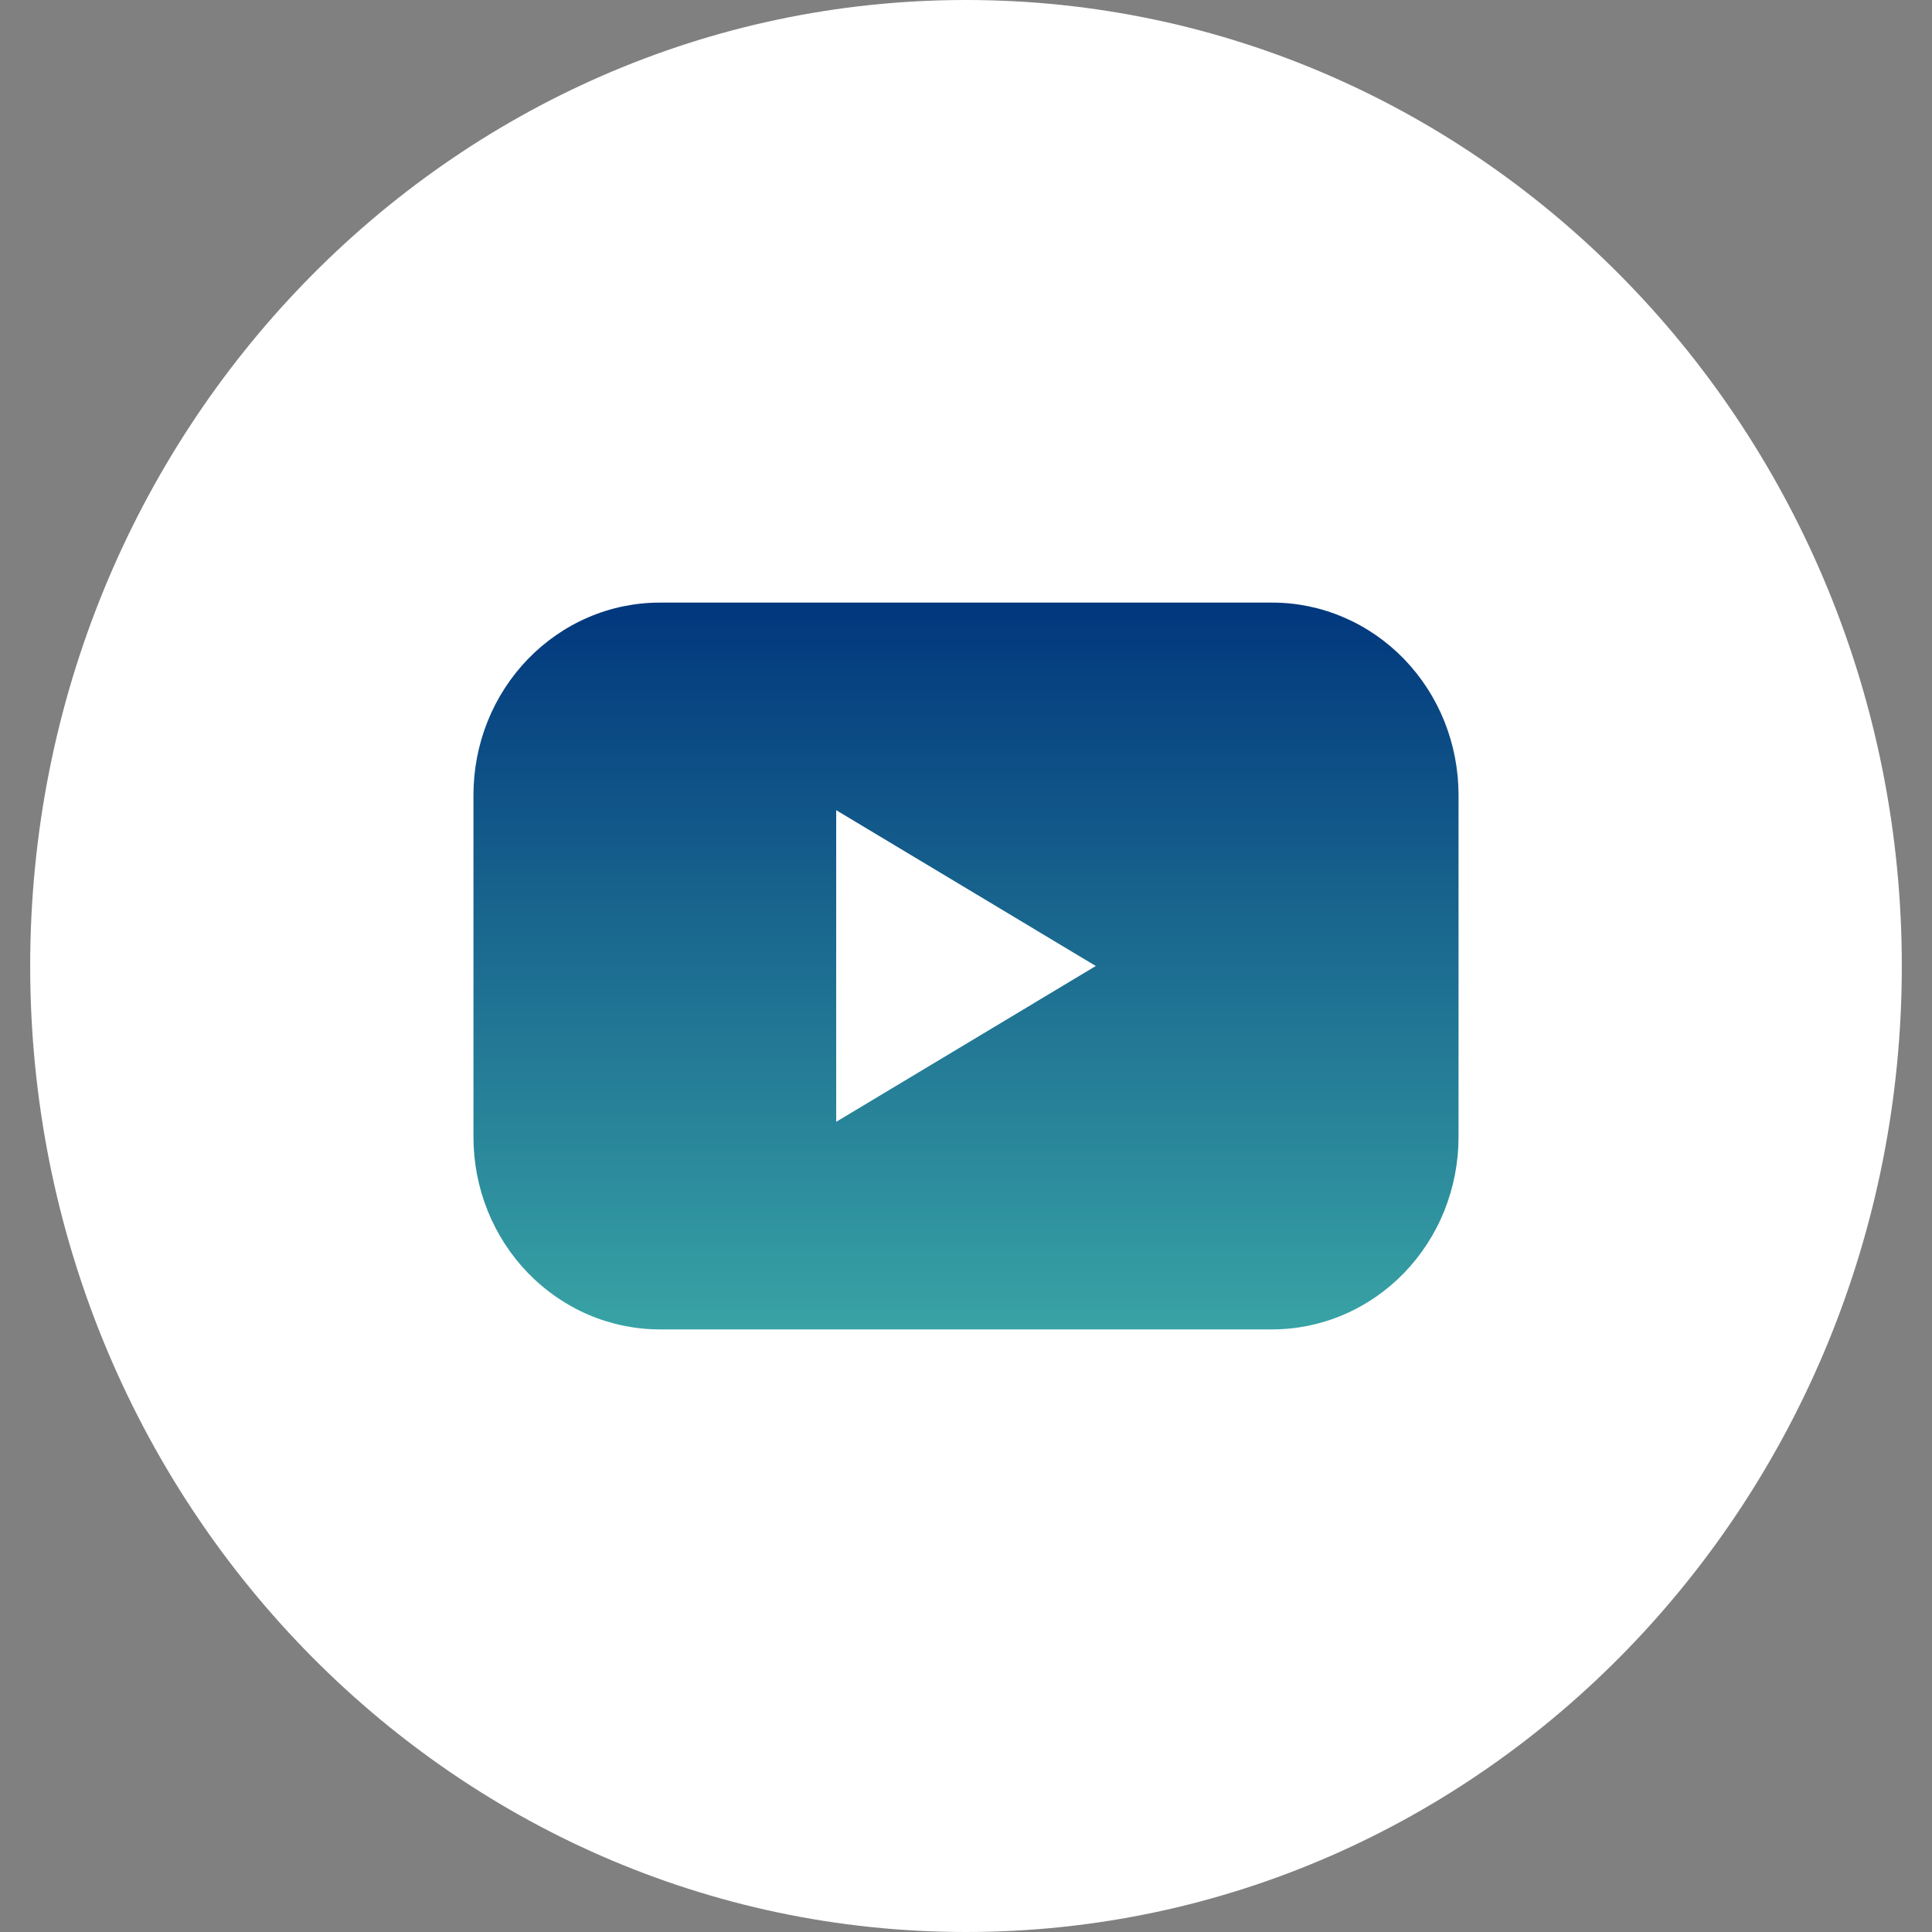
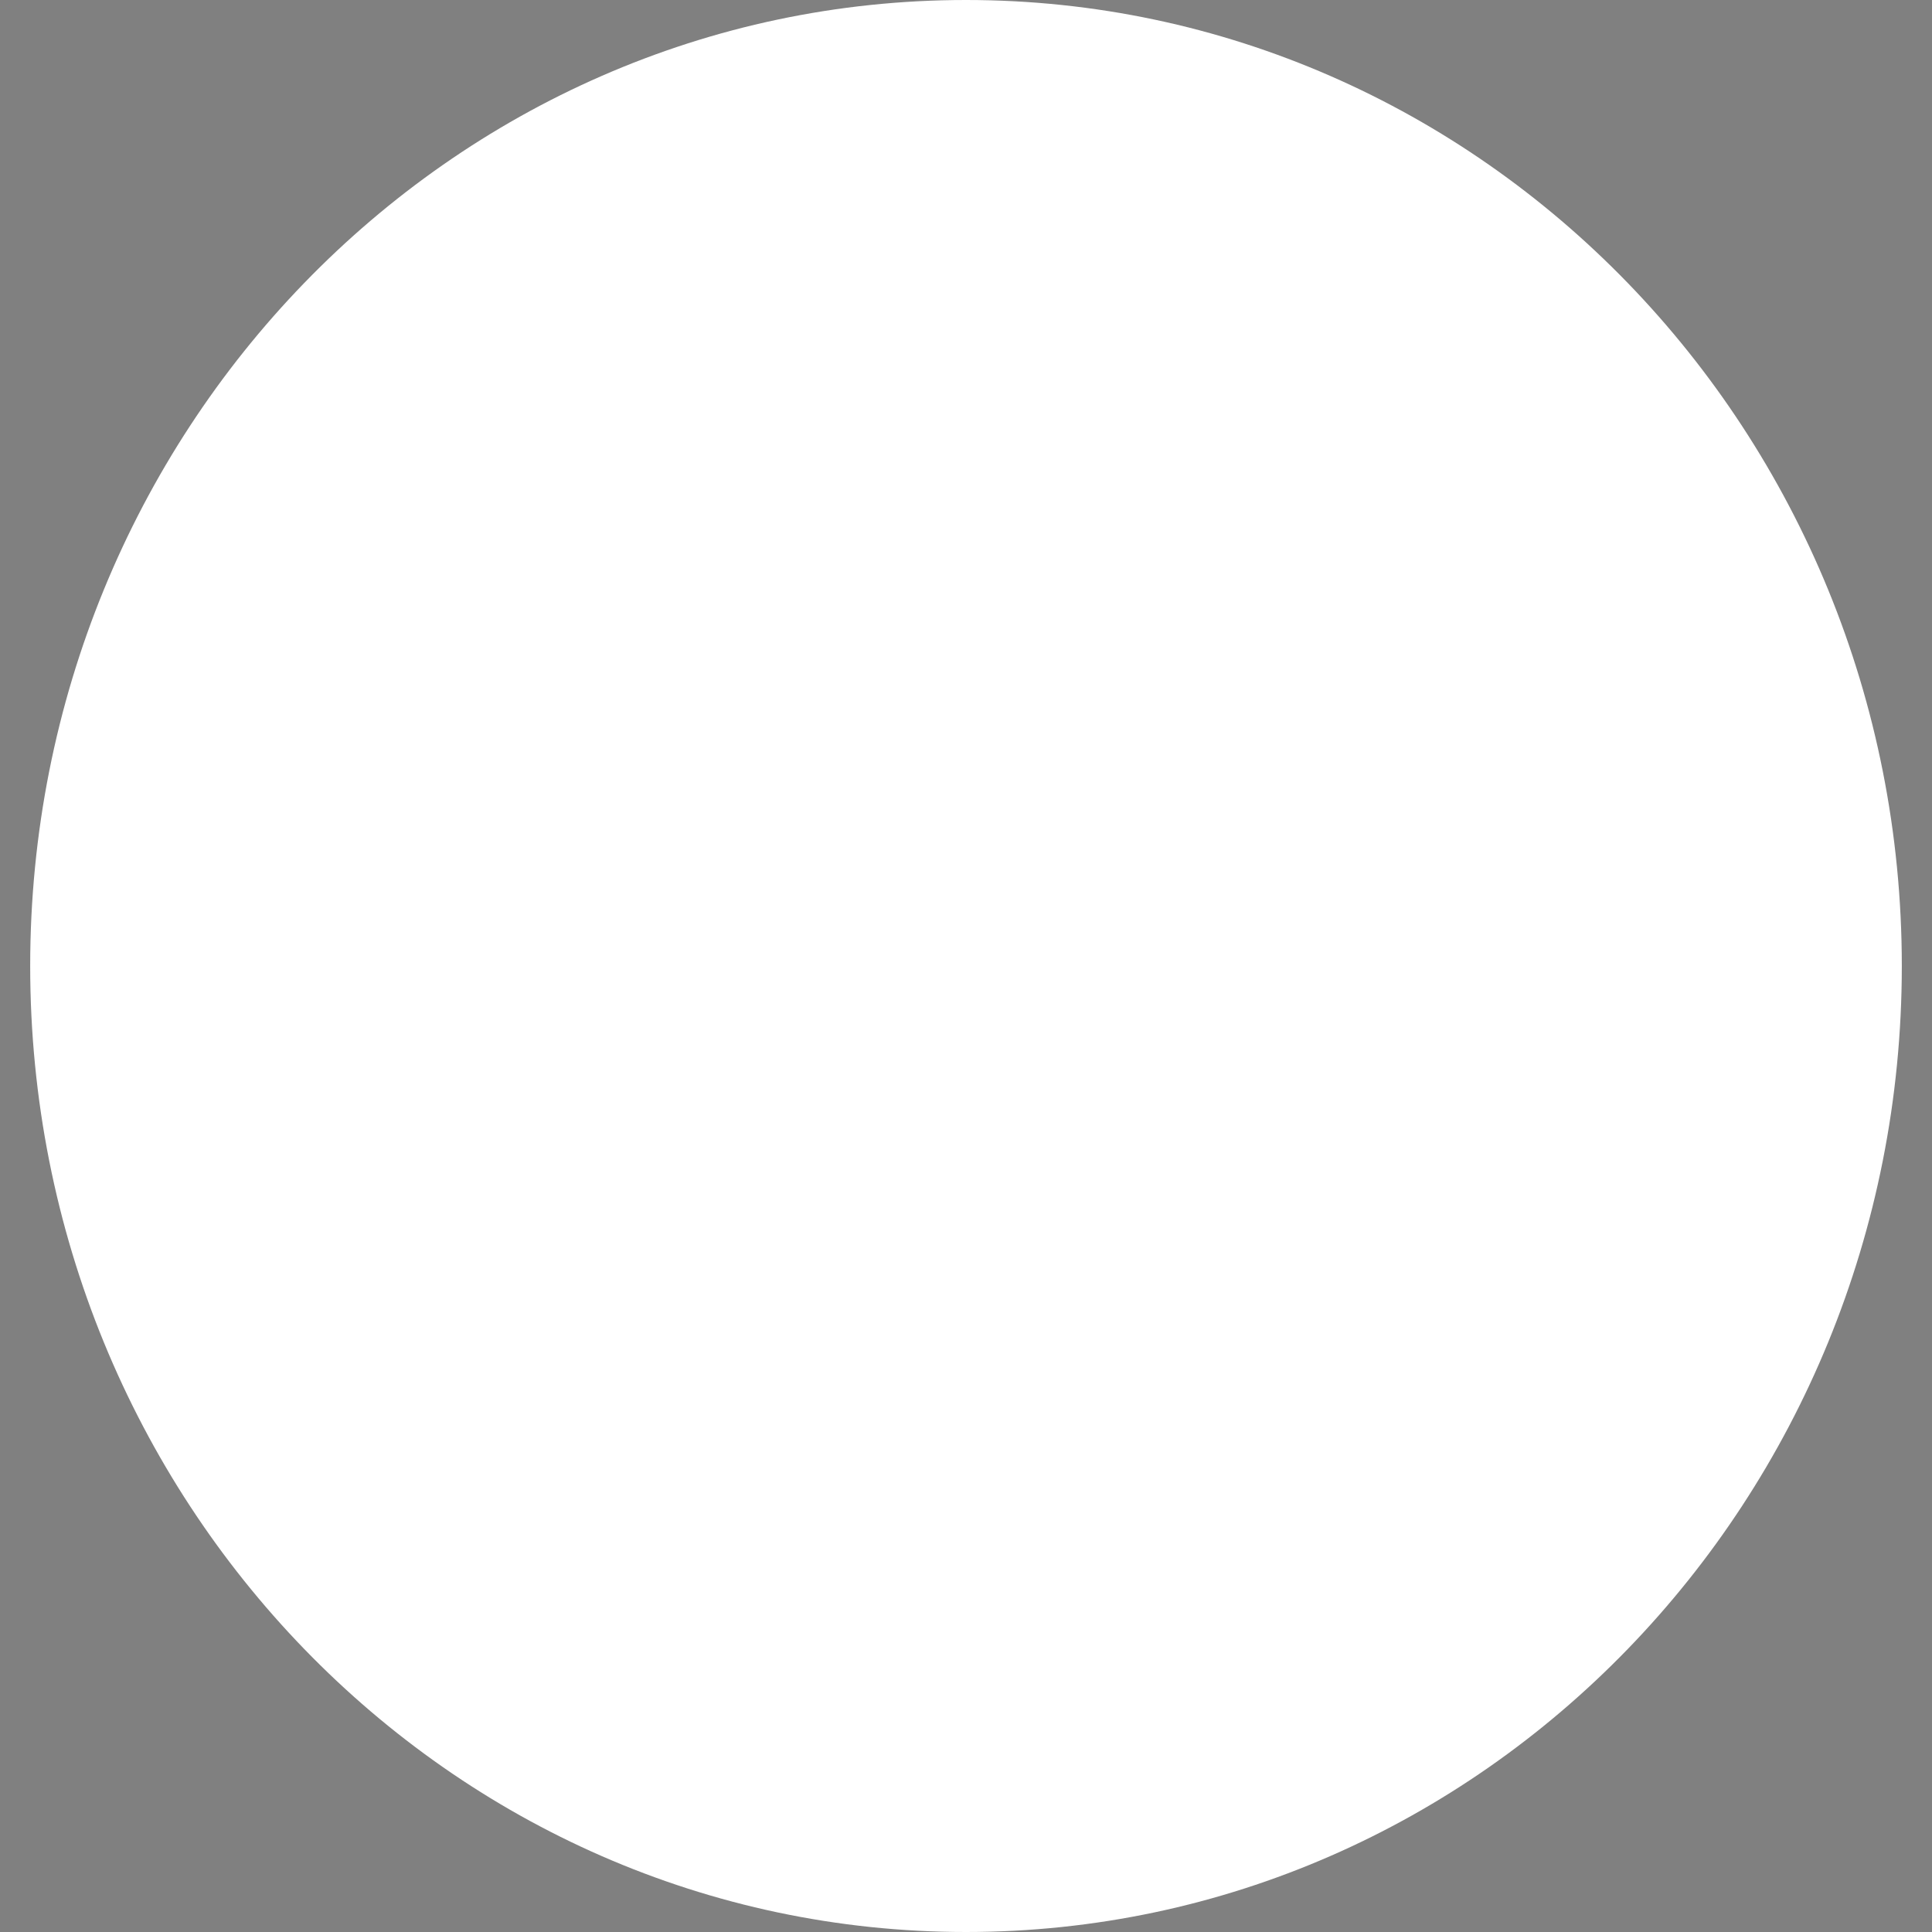
<svg xmlns="http://www.w3.org/2000/svg" width="32" height="32" viewBox="0 0 32 32" fill="none">
  <rect x="0" y="0" width="32" height="32" fill="#808080" stroke="none" />
  <g clip-path="url(#clip0_945_191)">
    <g clip-path="url(#clip1_945_191)">
      <path d="M16 32C24.56 32 31.5 24.837 31.5 16C31.5 7.163 24.56 0 16 0C7.44 0 0.5 7.163 0.5 16C0.5 24.837 7.44 32 16 32Z" fill="white" />
-       <path d="M21.072 9.981H10.928C10.522 9.981 10.121 10.063 9.746 10.224C9.372 10.384 9.032 10.619 8.745 10.915C8.459 11.211 8.231 11.562 8.076 11.949C7.921 12.335 7.842 12.75 7.842 13.168V18.831C7.842 19.25 7.921 19.664 8.076 20.051C8.231 20.438 8.459 20.789 8.745 21.085C9.032 21.381 9.372 21.616 9.746 21.776C10.121 21.936 10.522 22.019 10.928 22.019H21.072C21.478 22.019 21.879 21.936 22.253 21.776C22.628 21.616 22.968 21.381 23.255 21.085C23.541 20.789 23.769 20.438 23.924 20.051C24.078 19.664 24.158 19.25 24.158 18.831V13.168C24.158 12.75 24.078 12.335 23.924 11.949C23.769 11.562 23.541 11.211 23.255 10.915C22.968 10.619 22.628 10.384 22.253 10.224C21.879 10.063 21.478 9.981 21.072 9.981ZM13.85 18.581V13.419L18.15 16L13.85 18.581Z" fill="url(#paint0_linear_945_191)" />
    </g>
  </g>
  <defs>
    <linearGradient id="paint0_linear_945_191" x1="16" y1="9.981" x2="16" y2="22.019" gradientUnits="userSpaceOnUse">
      <stop stop-color="#01377D" />
      <stop offset="1" stop-color="#38A3A5" />
    </linearGradient>
    <clipPath id="clip0_945_191">
      <rect width="31" height="32" fill="white" transform="translate(0.5)" />
    </clipPath>
    <clipPath id="clip1_945_191">
      <rect width="31" height="32" fill="white" transform="translate(0.5)" />
    </clipPath>
  </defs>
</svg>